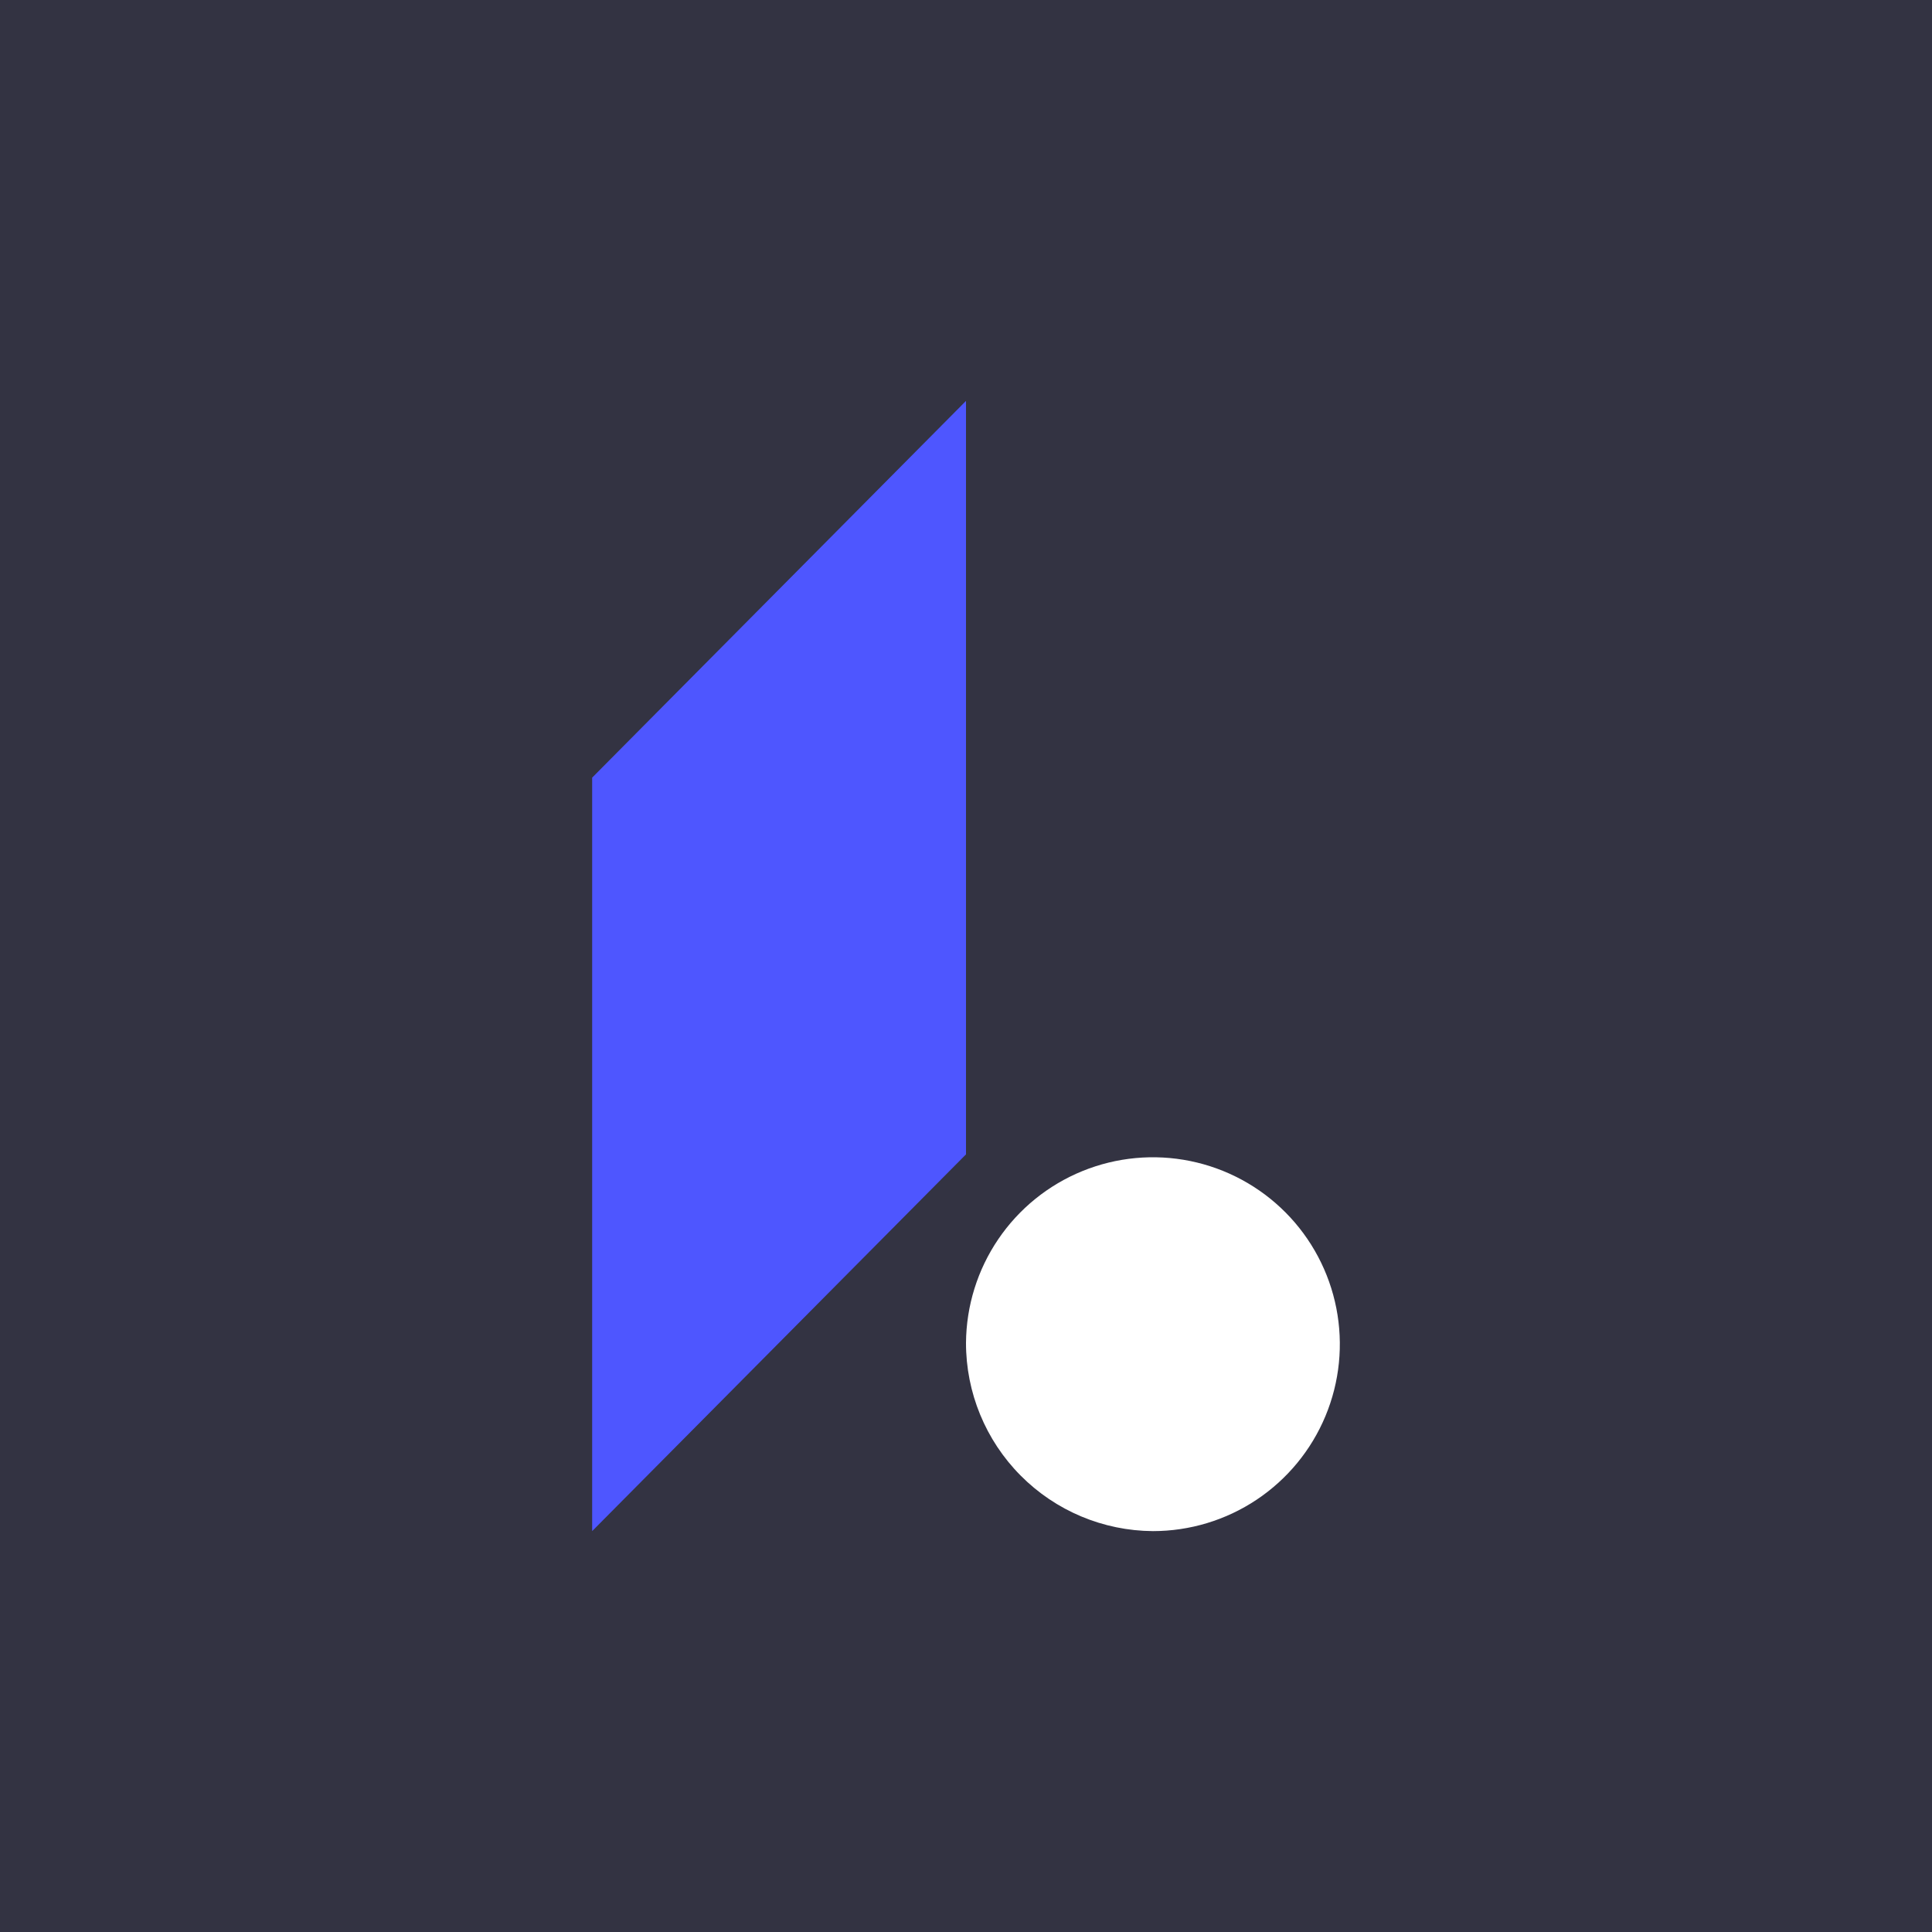
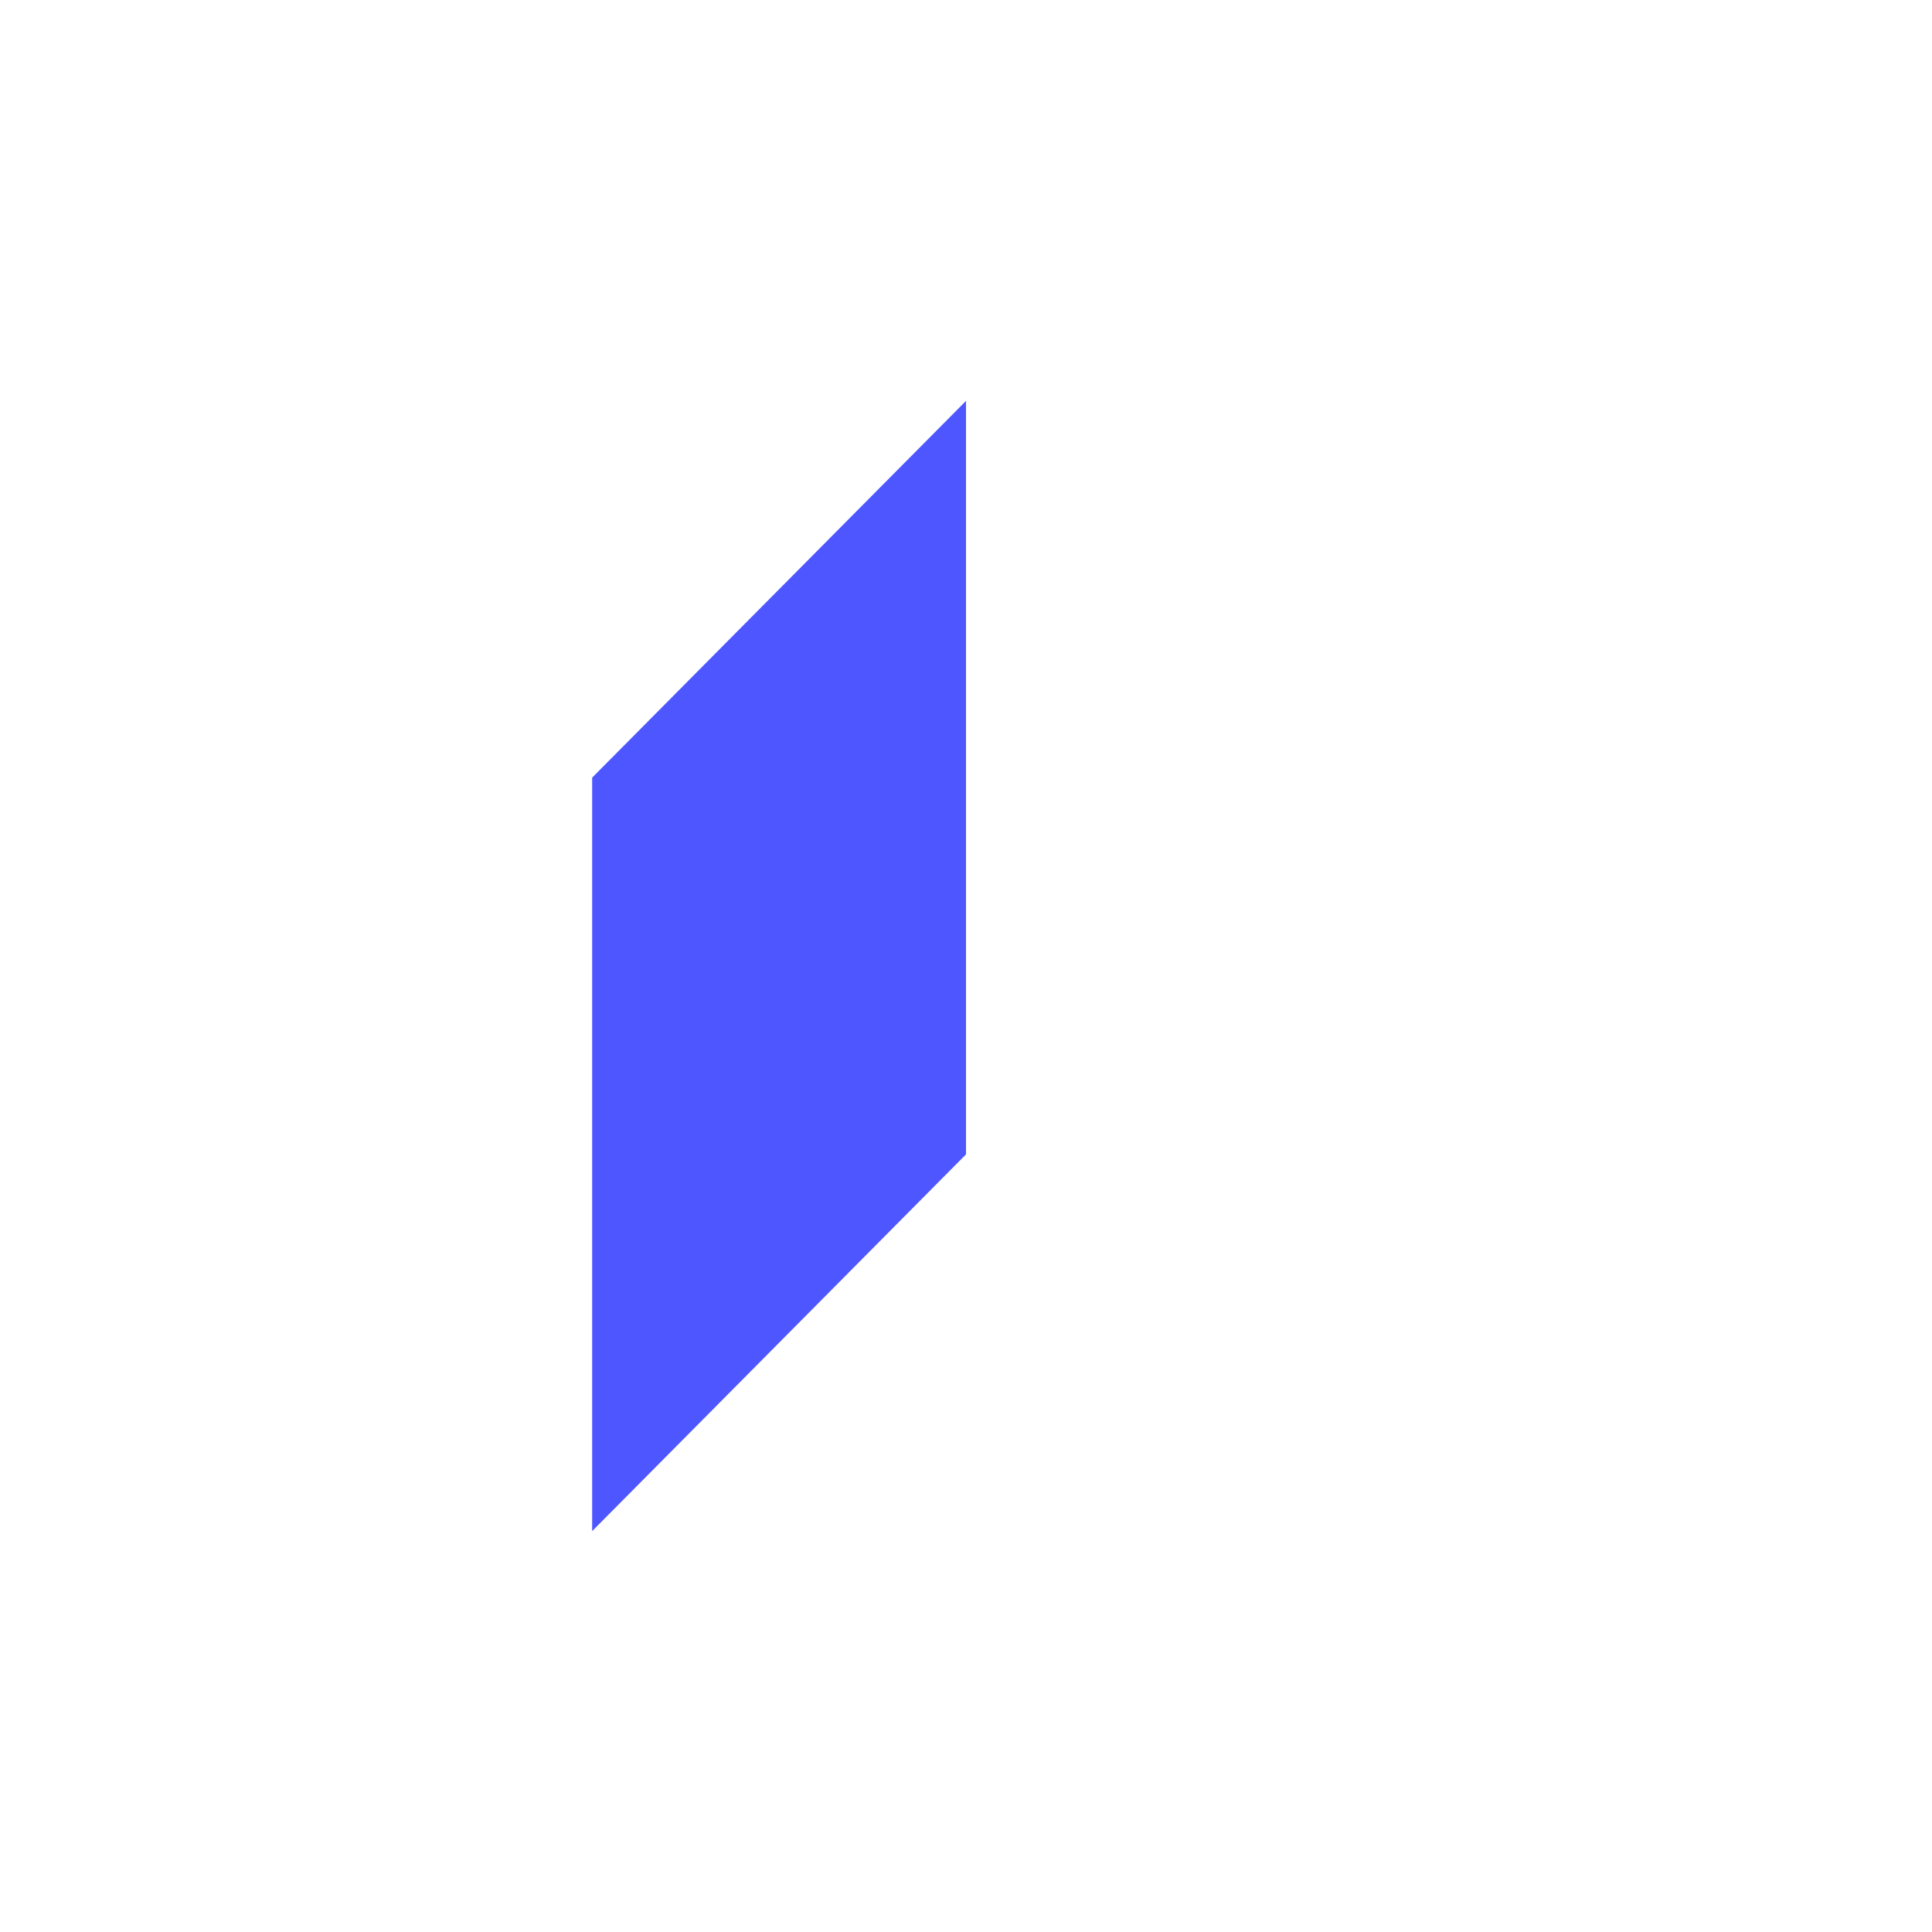
<svg xmlns="http://www.w3.org/2000/svg" width="200" height="200" viewBox="0 0 200 200" fill="none">
-   <rect width="200" height="200" fill="#333342" />
  <path fill-rule="evenodd" clip-rule="evenodd" d="M100 41.5L61.3 80.5V158.5L100 119.5V41.5Z" fill="#4E56FF" />
-   <path fill-rule="evenodd" clip-rule="evenodd" d="M100 139C100.03 135.179 101.19 131.453 103.334 128.291C105.478 125.128 108.51 122.672 112.048 121.23C115.587 119.788 119.473 119.427 123.216 120.19C126.96 120.954 130.393 122.808 133.085 125.52C135.776 128.232 137.604 131.68 138.338 135.43C139.073 139.179 138.681 143.062 137.212 146.589C135.743 150.116 133.263 153.129 130.085 155.249C126.906 157.369 123.171 158.5 119.35 158.5C114.202 158.468 109.276 156.399 105.65 152.744C102.023 149.09 99.992 144.148 100 139Z" fill="white" />
+   <path fill-rule="evenodd" clip-rule="evenodd" d="M100 139C100.03 135.179 101.19 131.453 103.334 128.291C105.478 125.128 108.51 122.672 112.048 121.23C115.587 119.788 119.473 119.427 123.216 120.19C126.96 120.954 130.393 122.808 133.085 125.52C139.073 139.179 138.681 143.062 137.212 146.589C135.743 150.116 133.263 153.129 130.085 155.249C126.906 157.369 123.171 158.5 119.35 158.5C114.202 158.468 109.276 156.399 105.65 152.744C102.023 149.09 99.992 144.148 100 139Z" fill="white" />
</svg>